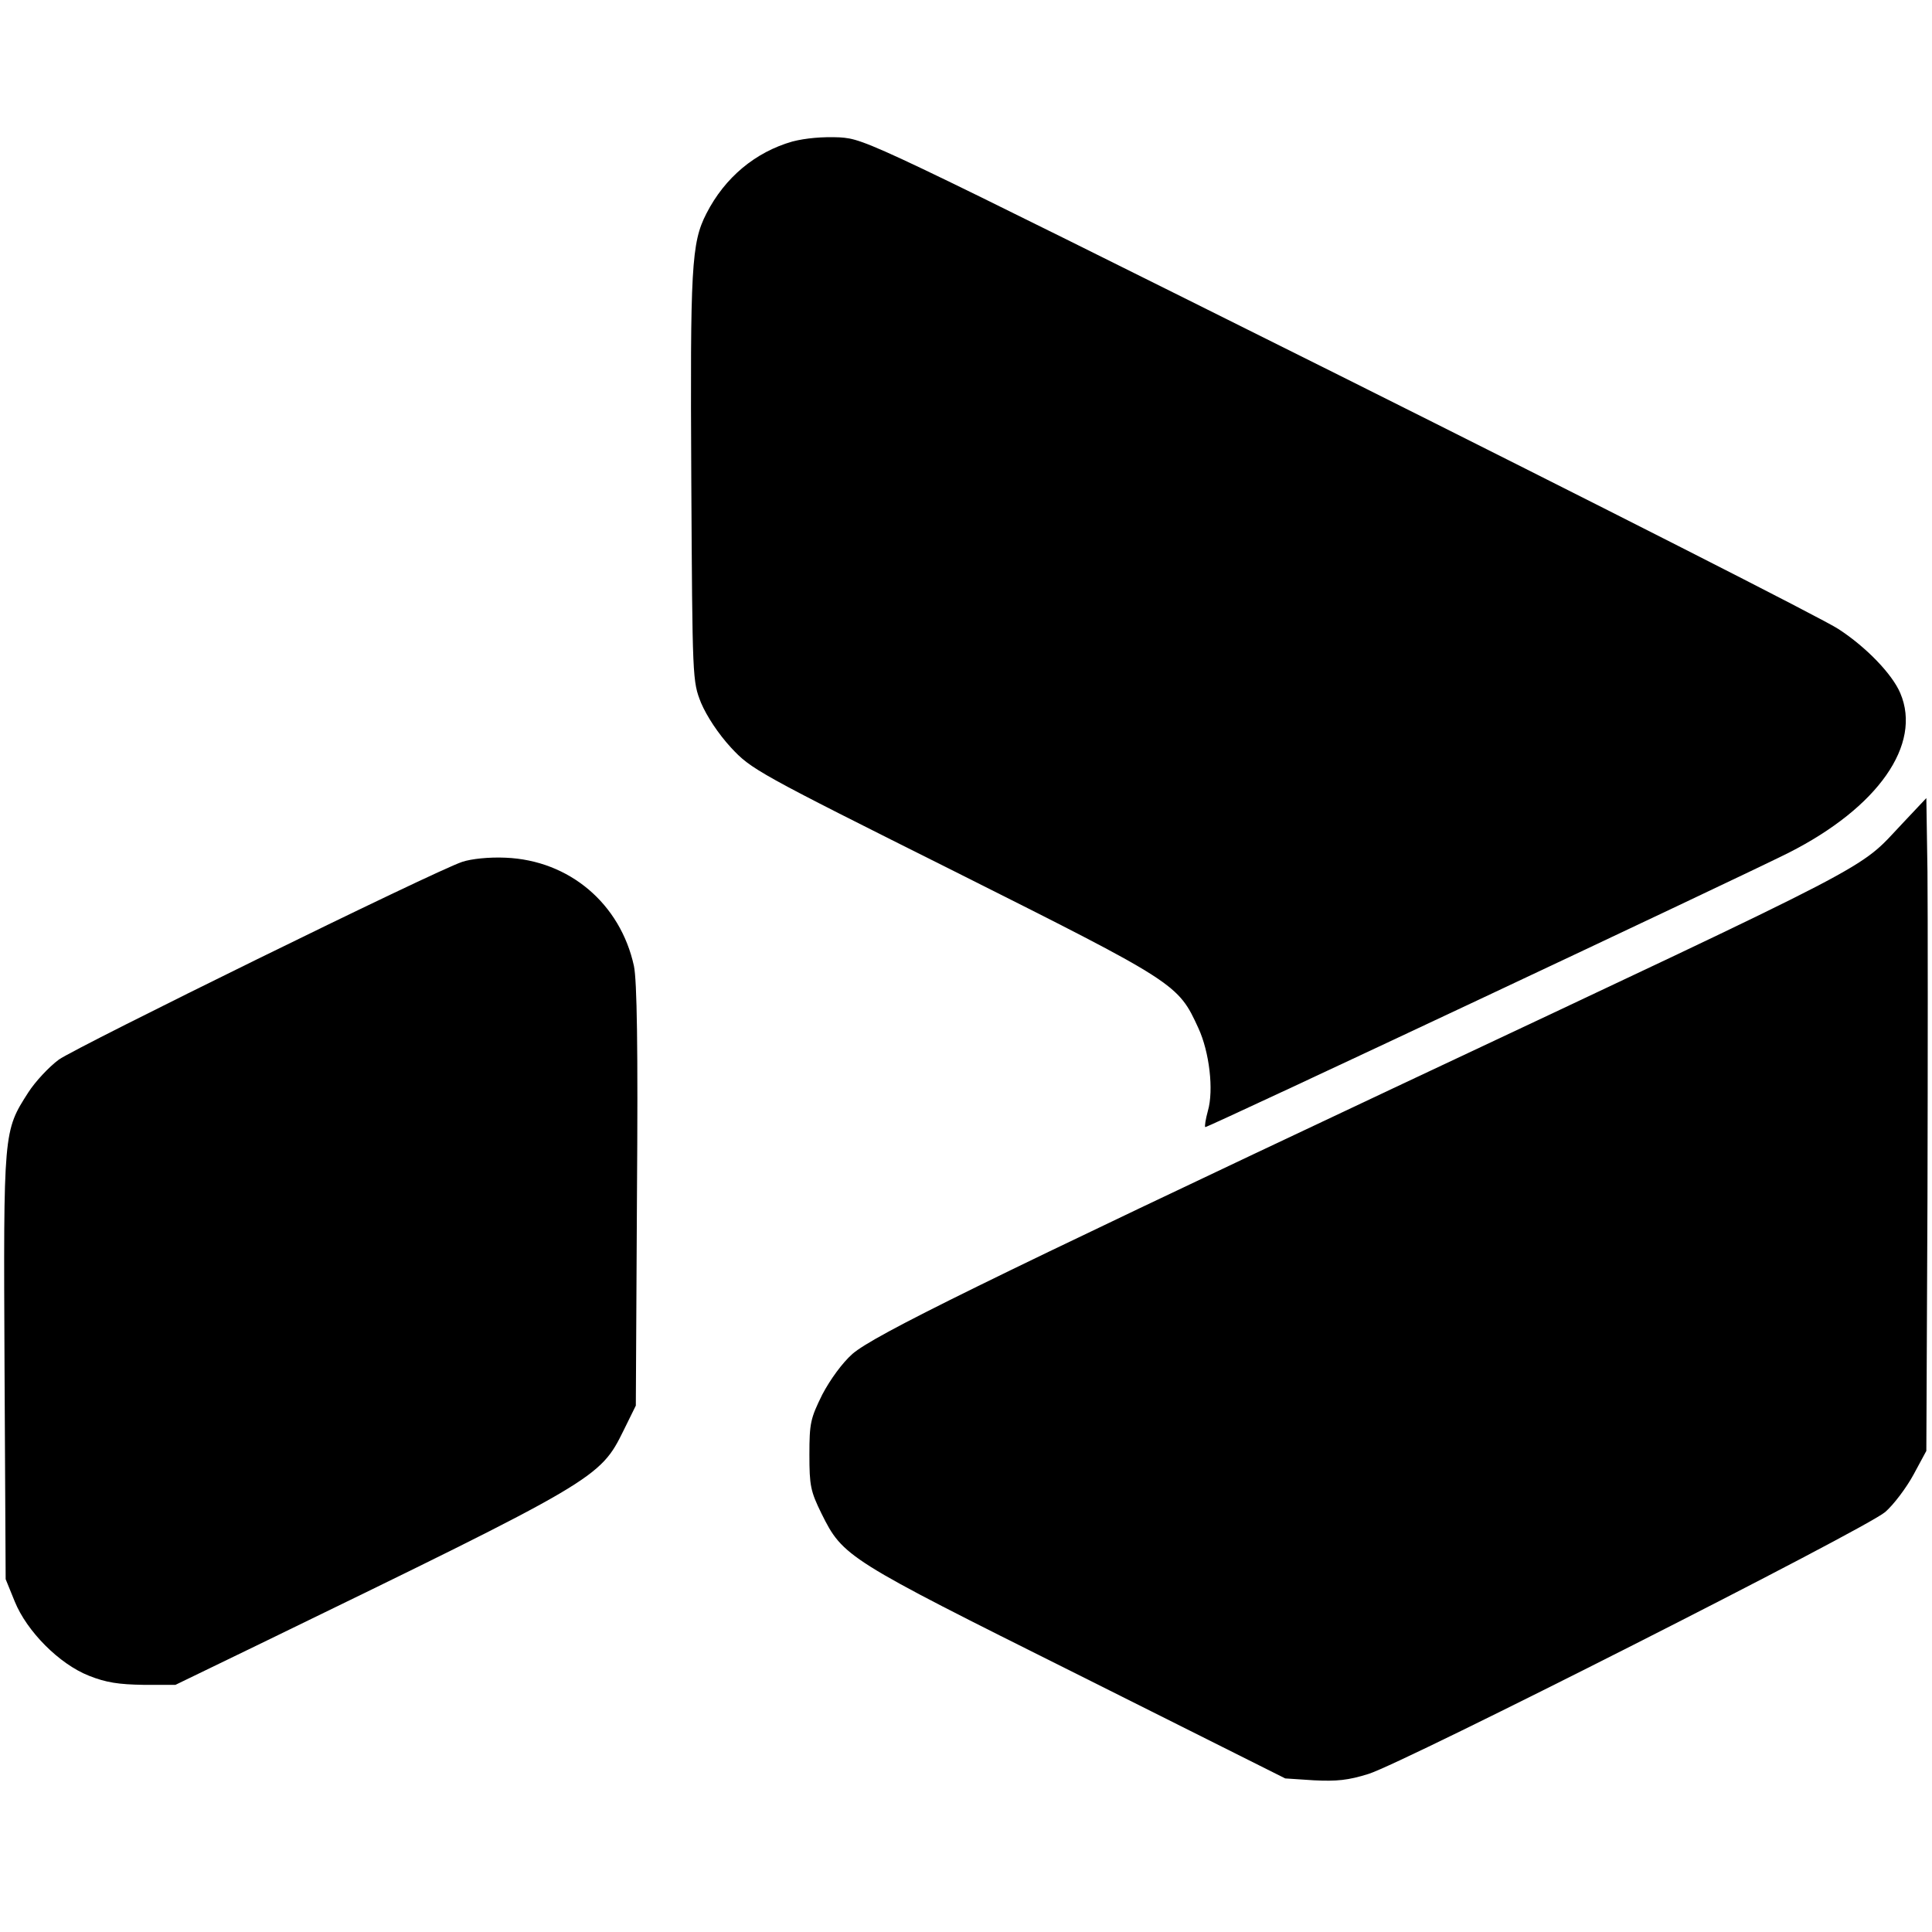
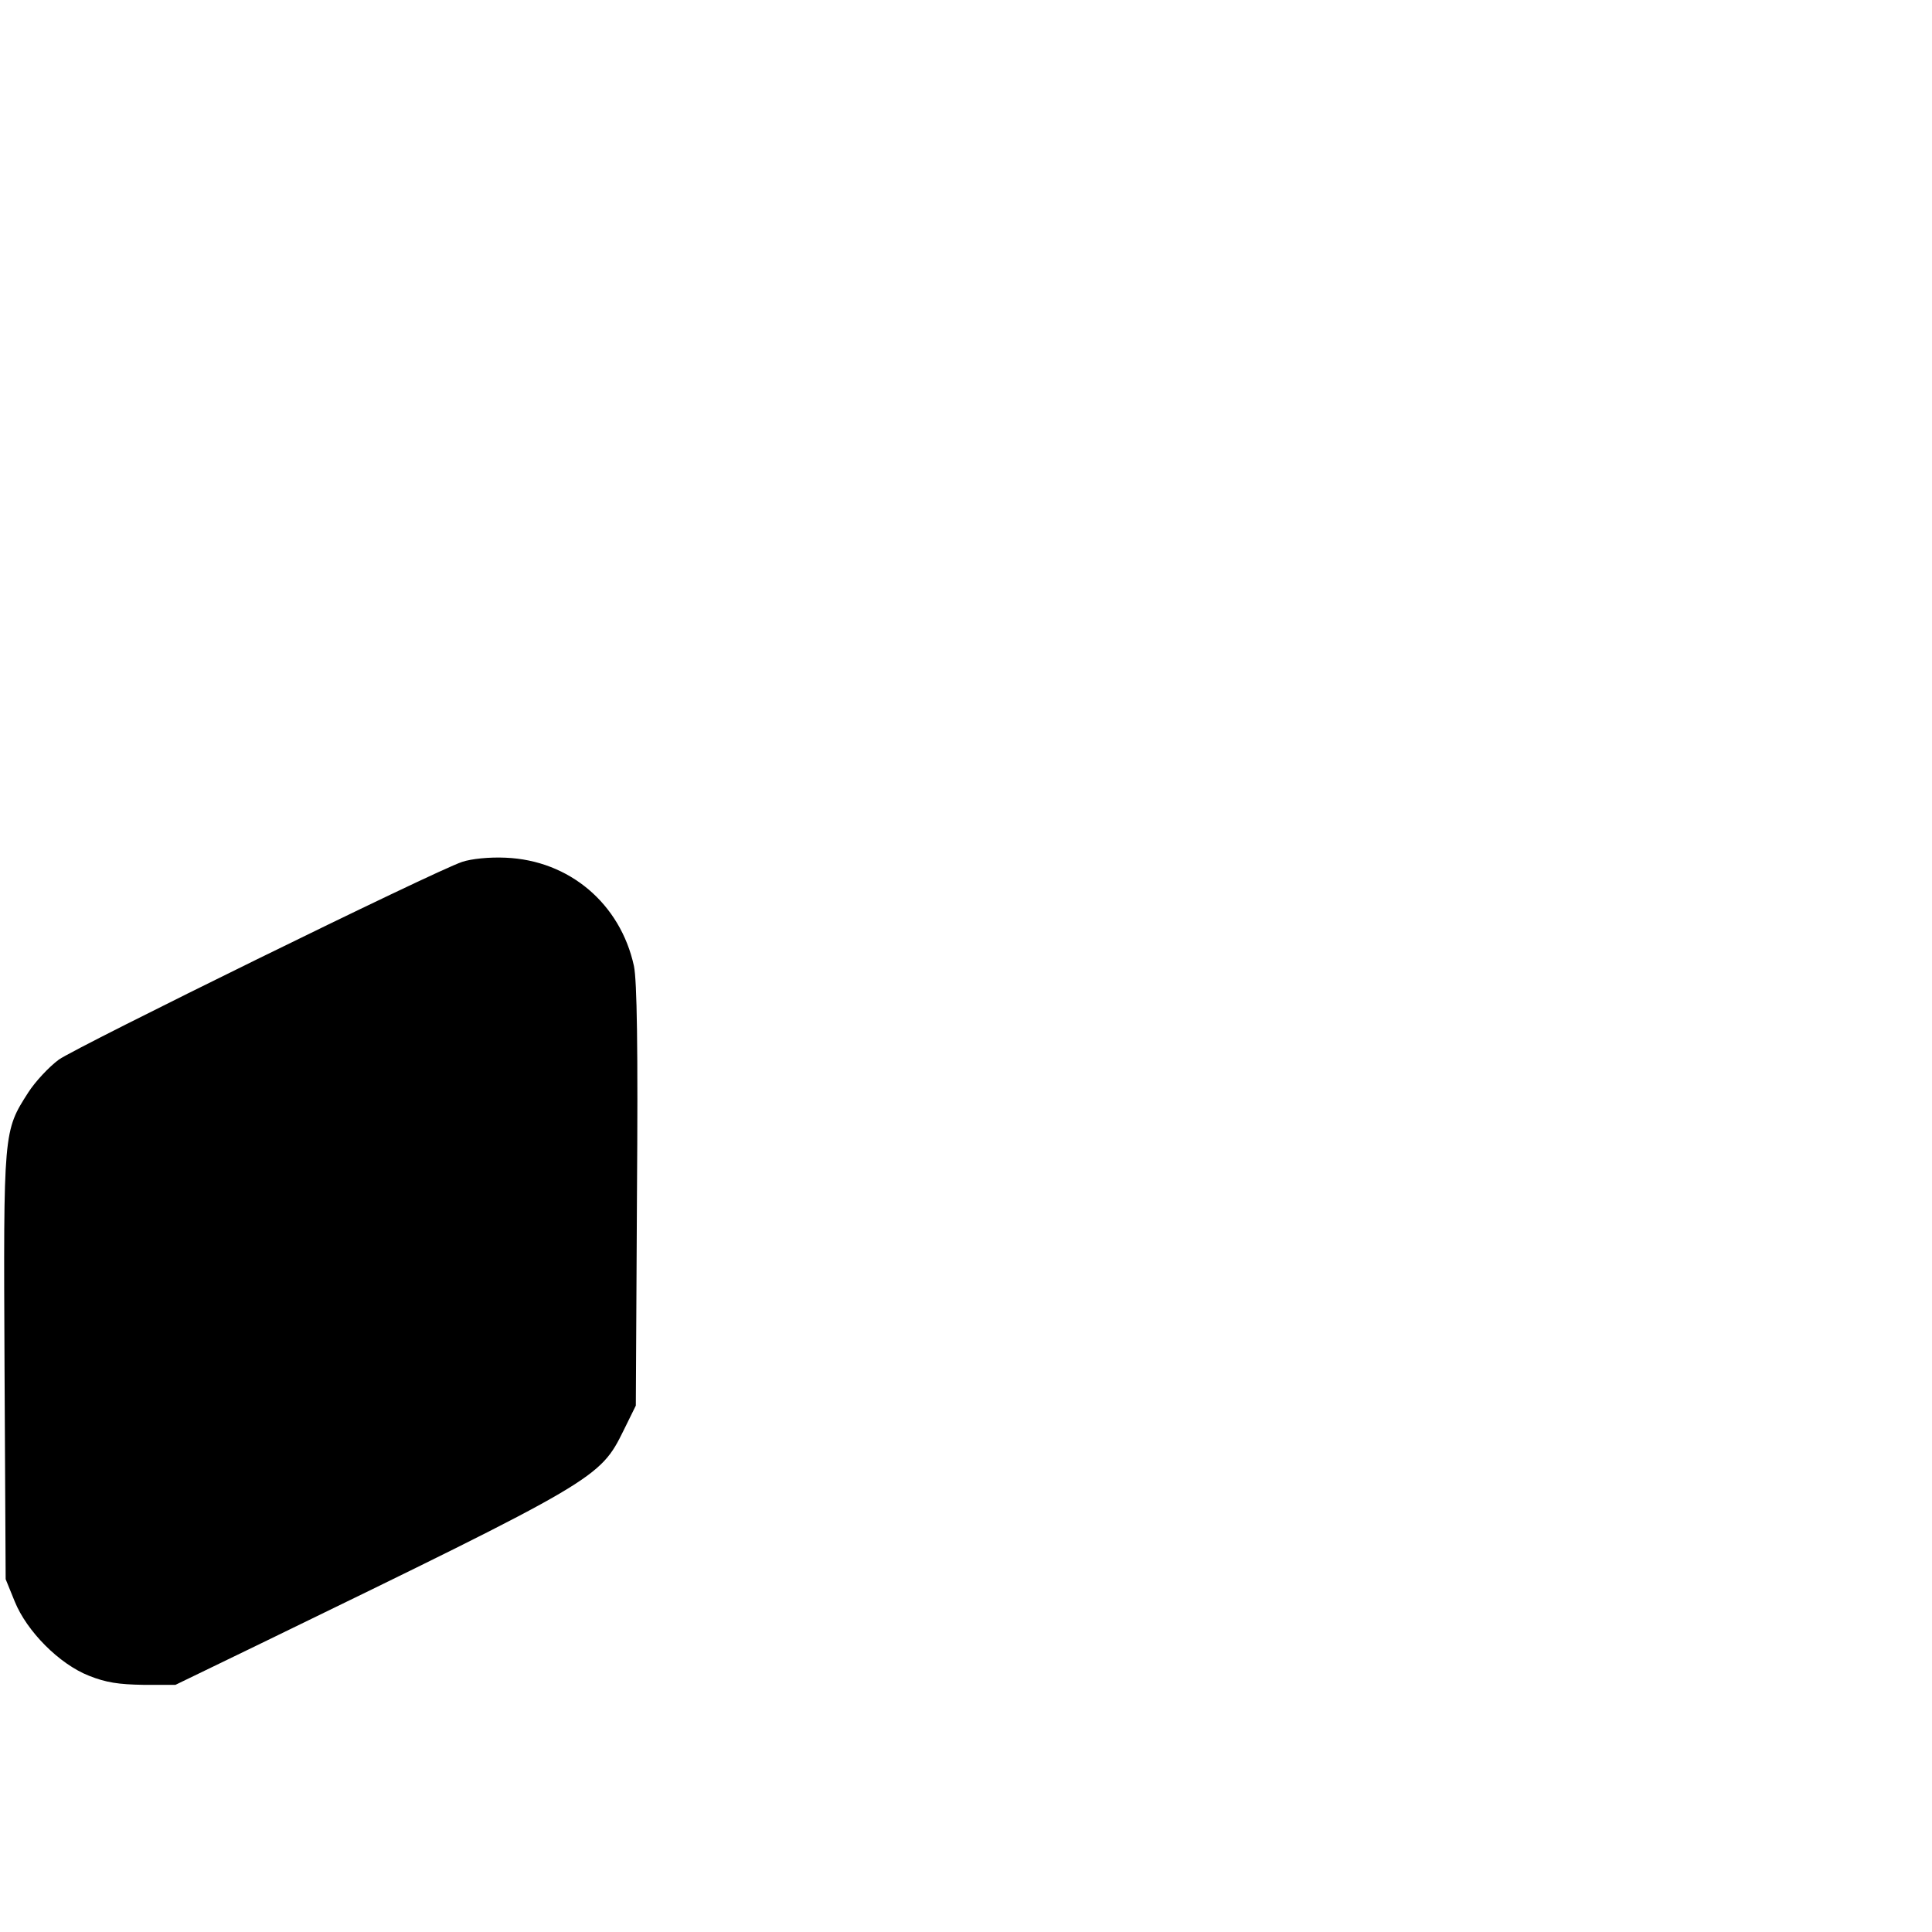
<svg xmlns="http://www.w3.org/2000/svg" version="1.0" width="512pt" height="512pt" viewBox="0 0 512 512" preserveAspectRatio="xMidYMid meet">
  <g transform="translate(0,512) scale(0.1,-0.1)" fill="#000000" stroke="none">
-     <path d="M2100 4745 c-98 -28 -179 -95 -228 -191 -40 -78 -43 -142 -40 -704 3 -533 3 -535 26 -593 15 -35 45 -81 79 -118 54 -58 68 -66 592 -328 590 -296 593 -298 647 -416 29 -63 41 -164 25 -219 -6 -22 -9 -41 -7 -43 3 -3 1421 664 1546 727 237 120 354 287 296 423 -21 50 -90 122 -164 170 -37 25 -632 327 -1322 672 -1249 623 -1255 626 -1325 631 -45 2 -90 -2 -125 -11z" />
-     <path d="M5040 2936 c-118 -125 -41 -85 -1350 -701 -1078 -508 -1373 -653 -1431 -703 -27 -24 -59 -68 -80 -108 -31 -63 -34 -75 -34 -159 0 -82 3 -97 32 -156 57 -115 67 -121 676 -425 l553 -277 76 -5 c60 -3 91 0 145 17 93 29 1317 649 1369 694 22 19 56 64 75 99 l34 63 3 670 c1 369 1 758 0 865 l-3 195 -65 -69z" />
    <path d="M1225 2836 c-73 -24 -1019 -489 -1069 -524 -27 -20 -63 -59 -81 -87 -66 -103 -66 -101 -63 -726 l3 -564 24 -59 c32 -79 118 -166 197 -197 45 -18 79 -23 144 -24 l85 0 225 109 c893 434 900 438 963 566 l32 65 3 555 c3 398 0 571 -8 610 -36 165 -171 280 -340 287 -44 2 -91 -3 -115 -11z" />
  </g>
</svg>